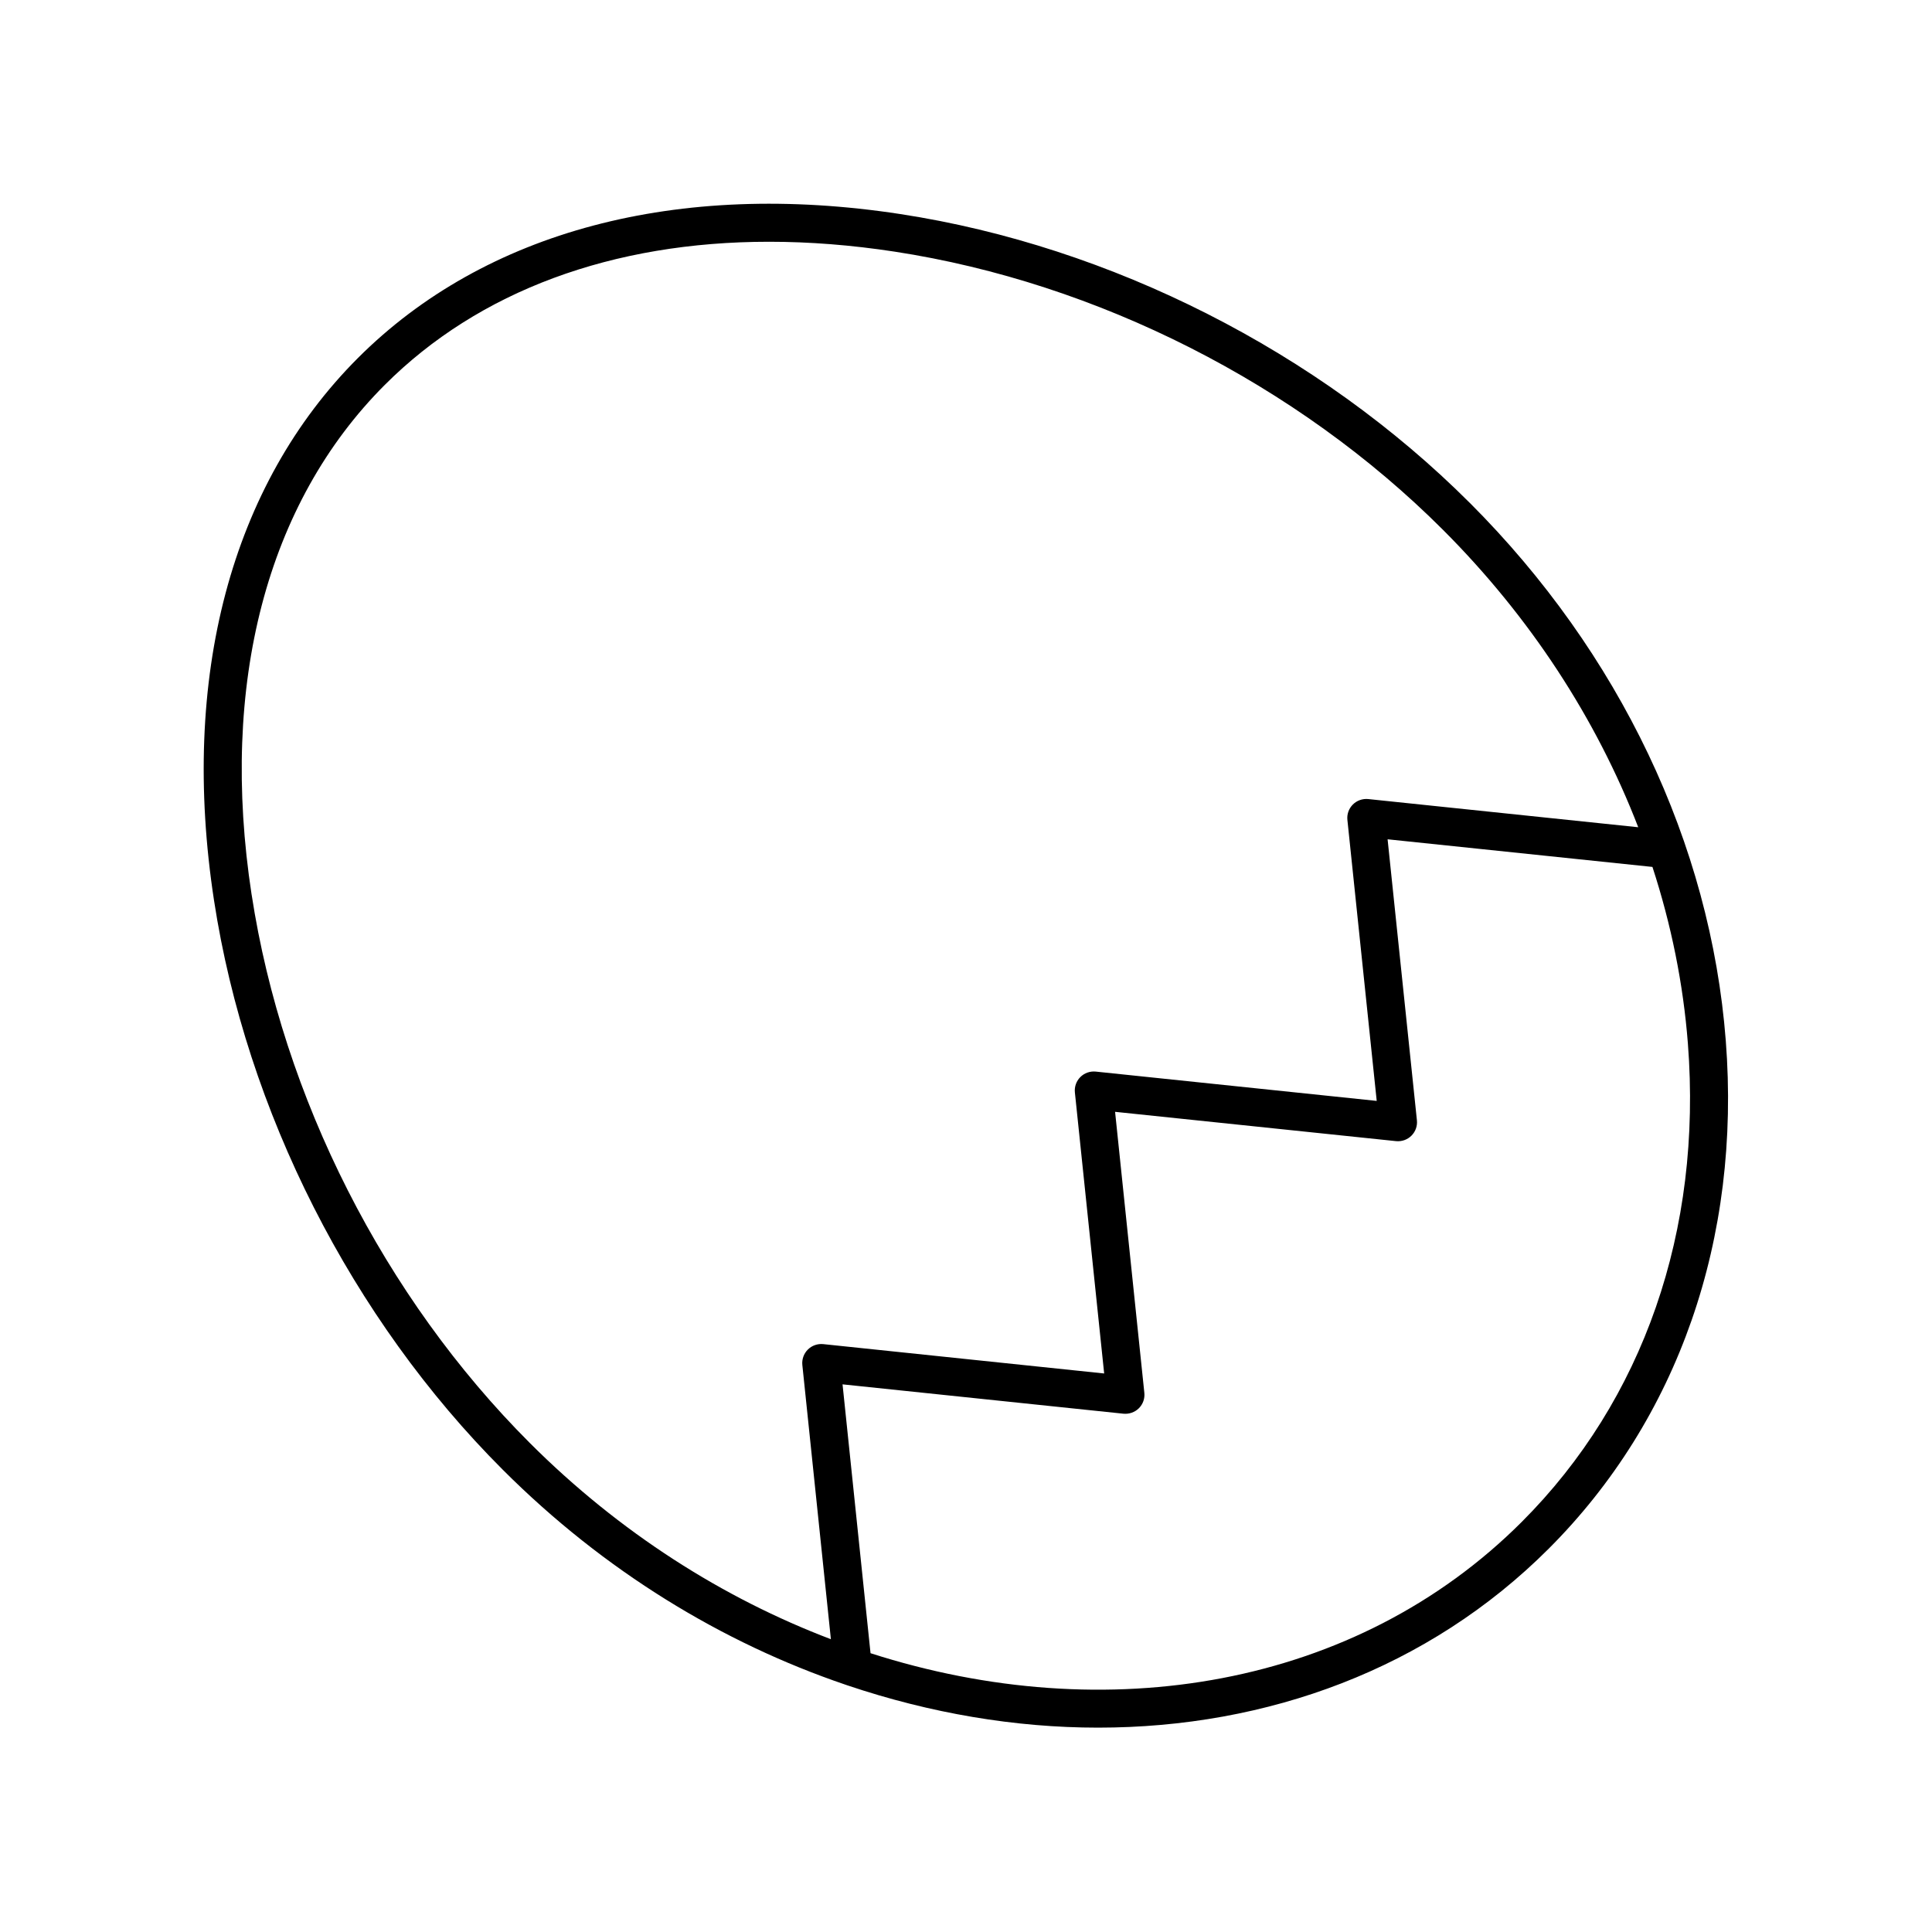
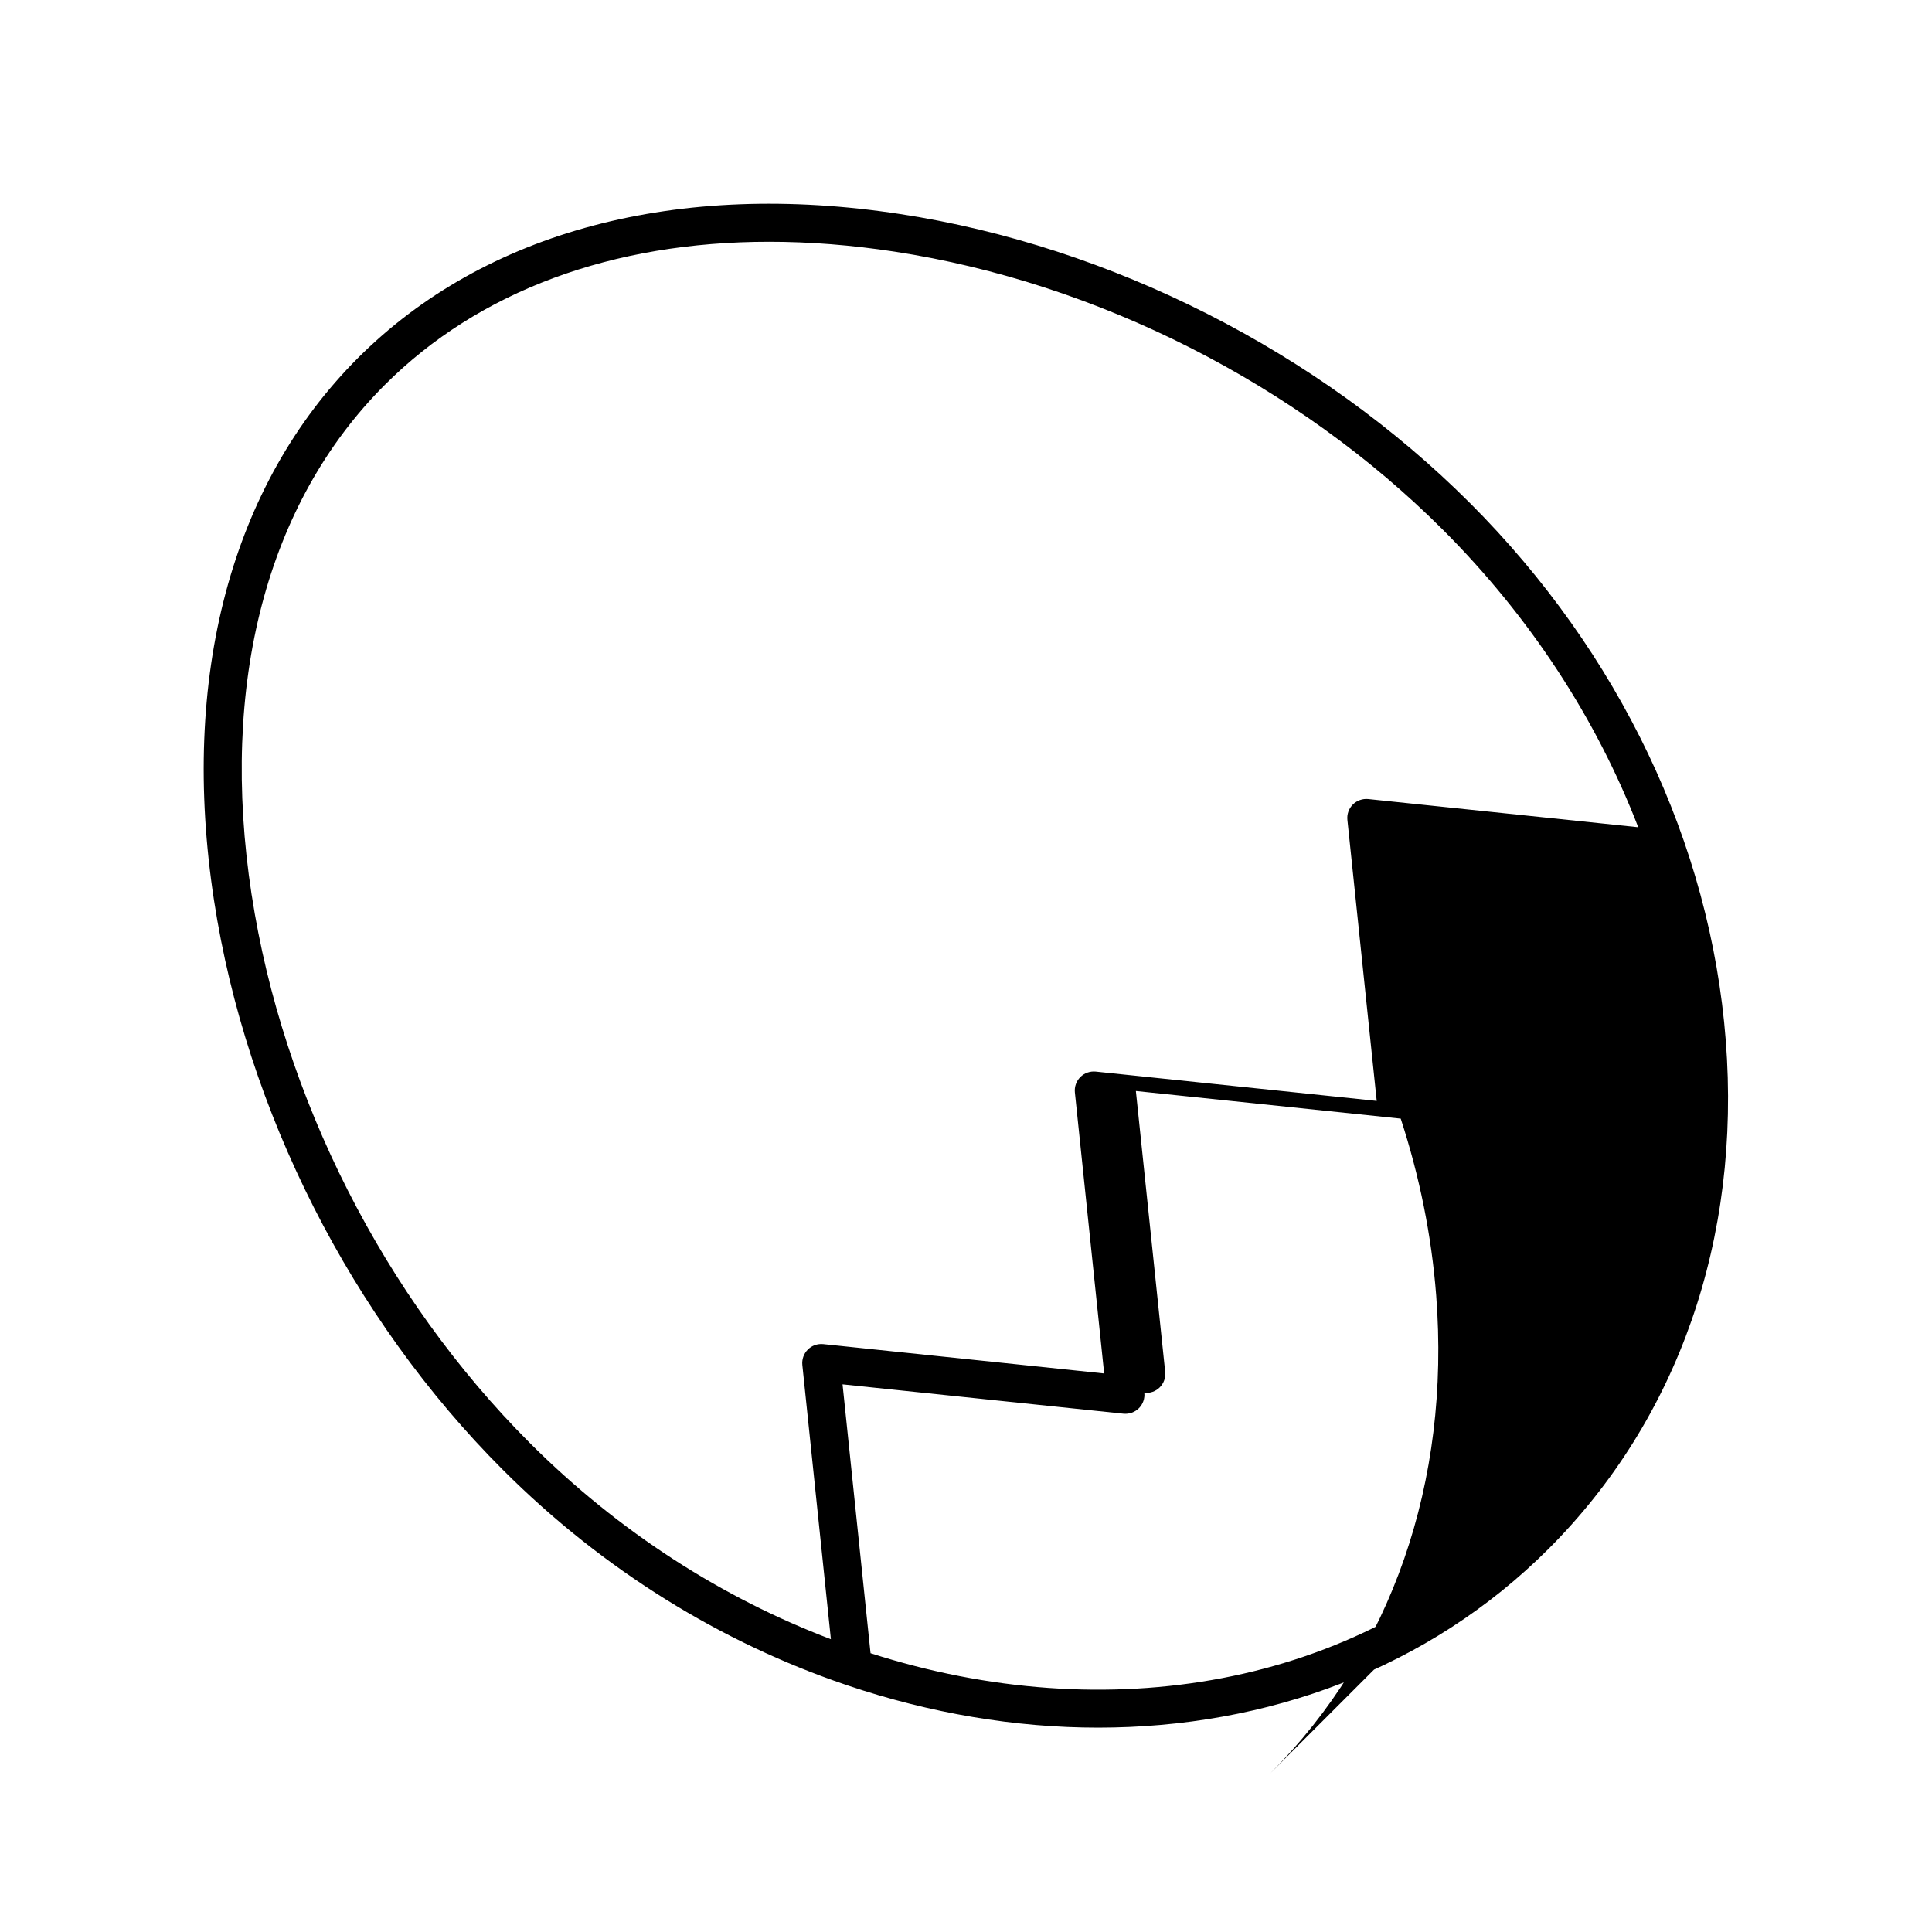
<svg xmlns="http://www.w3.org/2000/svg" fill="#000000" width="800px" height="800px" version="1.1" viewBox="144 144 512 512">
-   <path d="m533.52 277.28c-40.094-40.094-95.094-67.996-150.9-76.547-59.031-9.055-110.11 4.488-143.76 38.137-33.648 33.645-47.191 84.699-38.141 143.76 8.551 55.801 36.449 110.8 76.547 150.89 26.848 26.848 58.207 45.859 90.711 56.914 0.199 0.09 0.406 0.148 0.617 0.211 21.961 7.398 44.434 11.199 66.402 11.199 44.859 0 87.59-15.586 119.42-47.418 34.332-34.328 51-82.145 46.934-134.64-4.039-52.199-28.133-102.81-67.836-142.52zm-322.84 103.82c-8.551-55.809 3.984-103.79 35.305-135.11 24.895-24.895 60.32-37.922 101.84-37.922 10.707 0 21.832 0.867 33.27 2.621 53.727 8.234 106.69 35.098 145.3 73.711 23.113 23.113 40.656 50.062 51.754 78.828l-71.547-7.469c-1.504-0.148-3.012 0.375-4.082 1.449-1.074 1.074-1.609 2.574-1.445 4.086l7.769 74.457-74.461-7.769c-1.512-0.148-3.012 0.375-4.082 1.449-1.074 1.074-1.605 2.574-1.445 4.082l7.758 74.473-74.453-7.781c-1.504-0.148-3.012 0.375-4.082 1.449-1.074 1.074-1.605 2.574-1.453 4.082l7.566 72.672c-28.559-10.855-56.012-28.234-79.793-52.012-38.617-38.613-65.48-91.57-73.715-145.3zm336.62 166.2c-43.961 43.961-110.16 54.867-172.6 34.816l-7.418-71.25 74.453 7.781c1.484 0.141 3.012-0.375 4.082-1.449 1.074-1.074 1.605-2.574 1.445-4.082l-7.754-74.473 74.461 7.769c1.496 0.148 3.012-0.375 4.082-1.449 1.074-1.074 1.609-2.574 1.445-4.086l-7.769-74.457 70.188 7.324c4.981 15.27 8.168 30.969 9.395 46.816 3.836 49.52-11.797 94.527-44.012 126.74z" />
+   <path d="m533.52 277.28c-40.094-40.094-95.094-67.996-150.9-76.547-59.031-9.055-110.11 4.488-143.76 38.137-33.648 33.645-47.191 84.699-38.141 143.76 8.551 55.801 36.449 110.8 76.547 150.89 26.848 26.848 58.207 45.859 90.711 56.914 0.199 0.09 0.406 0.148 0.617 0.211 21.961 7.398 44.434 11.199 66.402 11.199 44.859 0 87.59-15.586 119.42-47.418 34.332-34.328 51-82.145 46.934-134.64-4.039-52.199-28.133-102.81-67.836-142.52zm-322.84 103.82c-8.551-55.809 3.984-103.79 35.305-135.11 24.895-24.895 60.32-37.922 101.84-37.922 10.707 0 21.832 0.867 33.27 2.621 53.727 8.234 106.69 35.098 145.3 73.711 23.113 23.113 40.656 50.062 51.754 78.828l-71.547-7.469c-1.504-0.148-3.012 0.375-4.082 1.449-1.074 1.074-1.609 2.574-1.445 4.086l7.769 74.457-74.461-7.769c-1.512-0.148-3.012 0.375-4.082 1.449-1.074 1.074-1.605 2.574-1.445 4.082l7.758 74.473-74.453-7.781c-1.504-0.148-3.012 0.375-4.082 1.449-1.074 1.074-1.605 2.574-1.453 4.082l7.566 72.672c-28.559-10.855-56.012-28.234-79.793-52.012-38.617-38.613-65.48-91.57-73.715-145.3zm336.62 166.2c-43.961 43.961-110.16 54.867-172.6 34.816l-7.418-71.25 74.453 7.781c1.484 0.141 3.012-0.375 4.082-1.449 1.074-1.074 1.605-2.574 1.445-4.082c1.496 0.148 3.012-0.375 4.082-1.449 1.074-1.074 1.609-2.574 1.445-4.086l-7.769-74.457 70.188 7.324c4.981 15.27 8.168 30.969 9.395 46.816 3.836 49.52-11.797 94.527-44.012 126.74z" />
</svg>